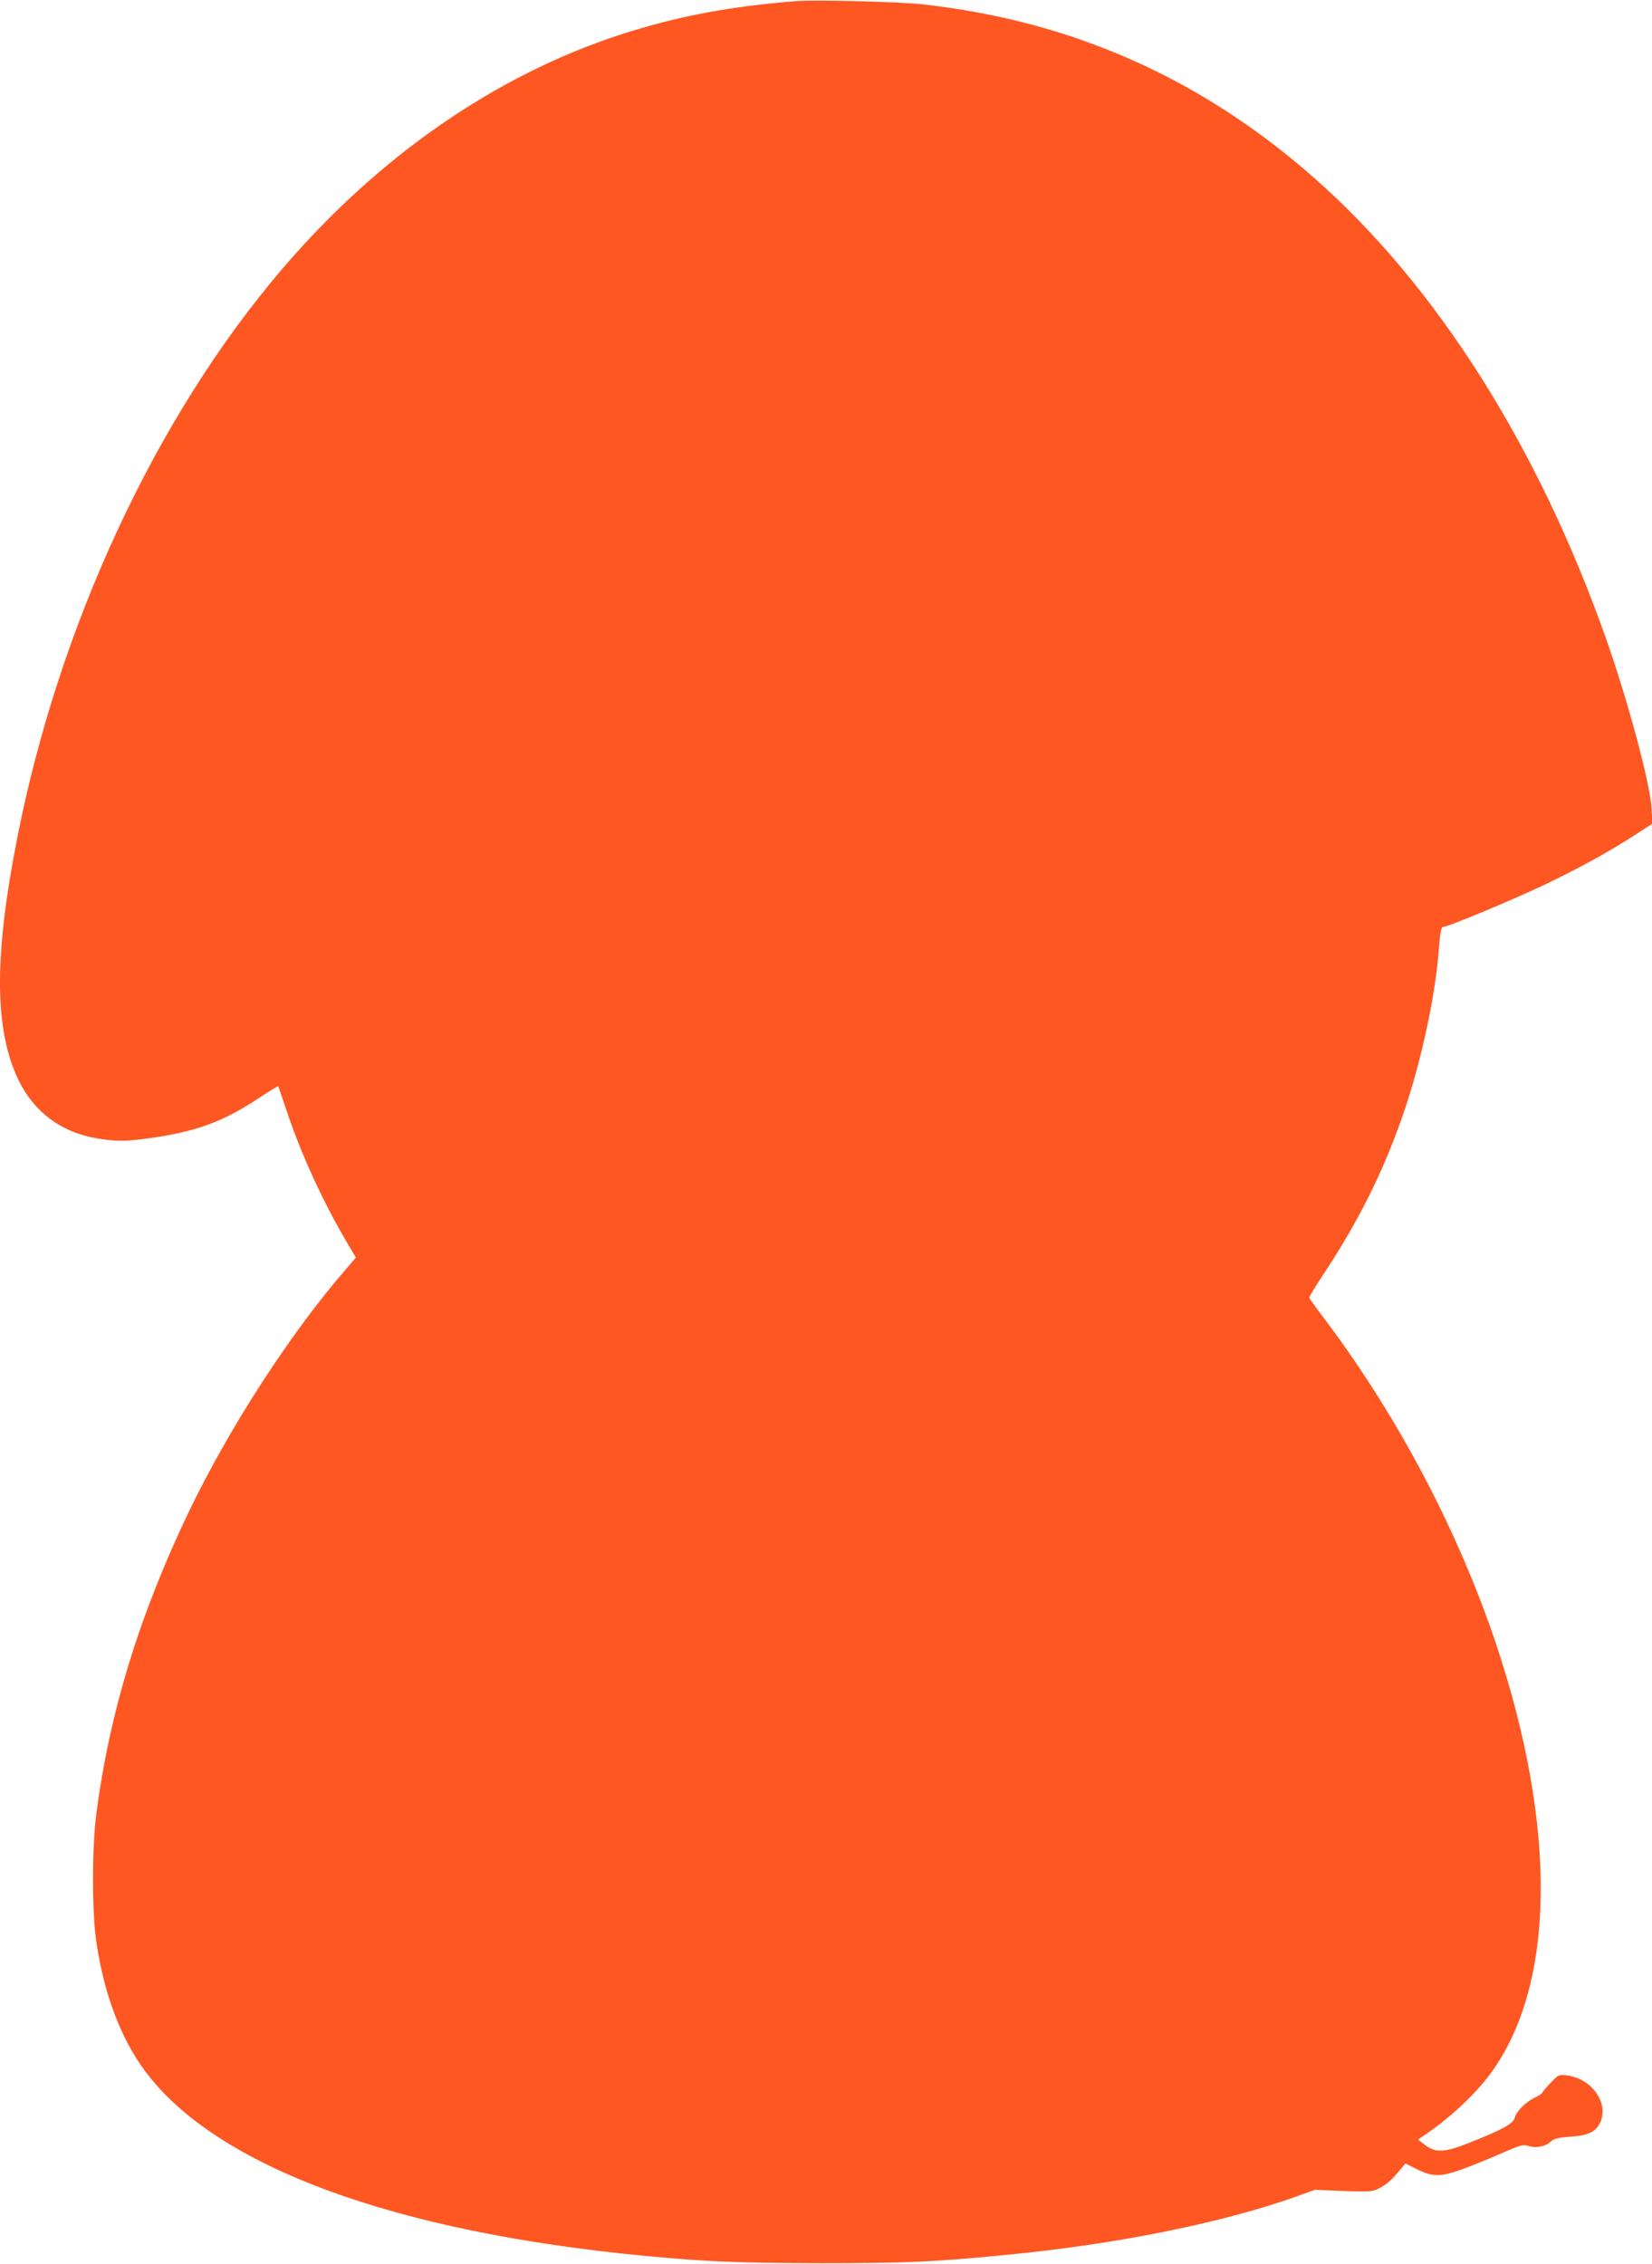
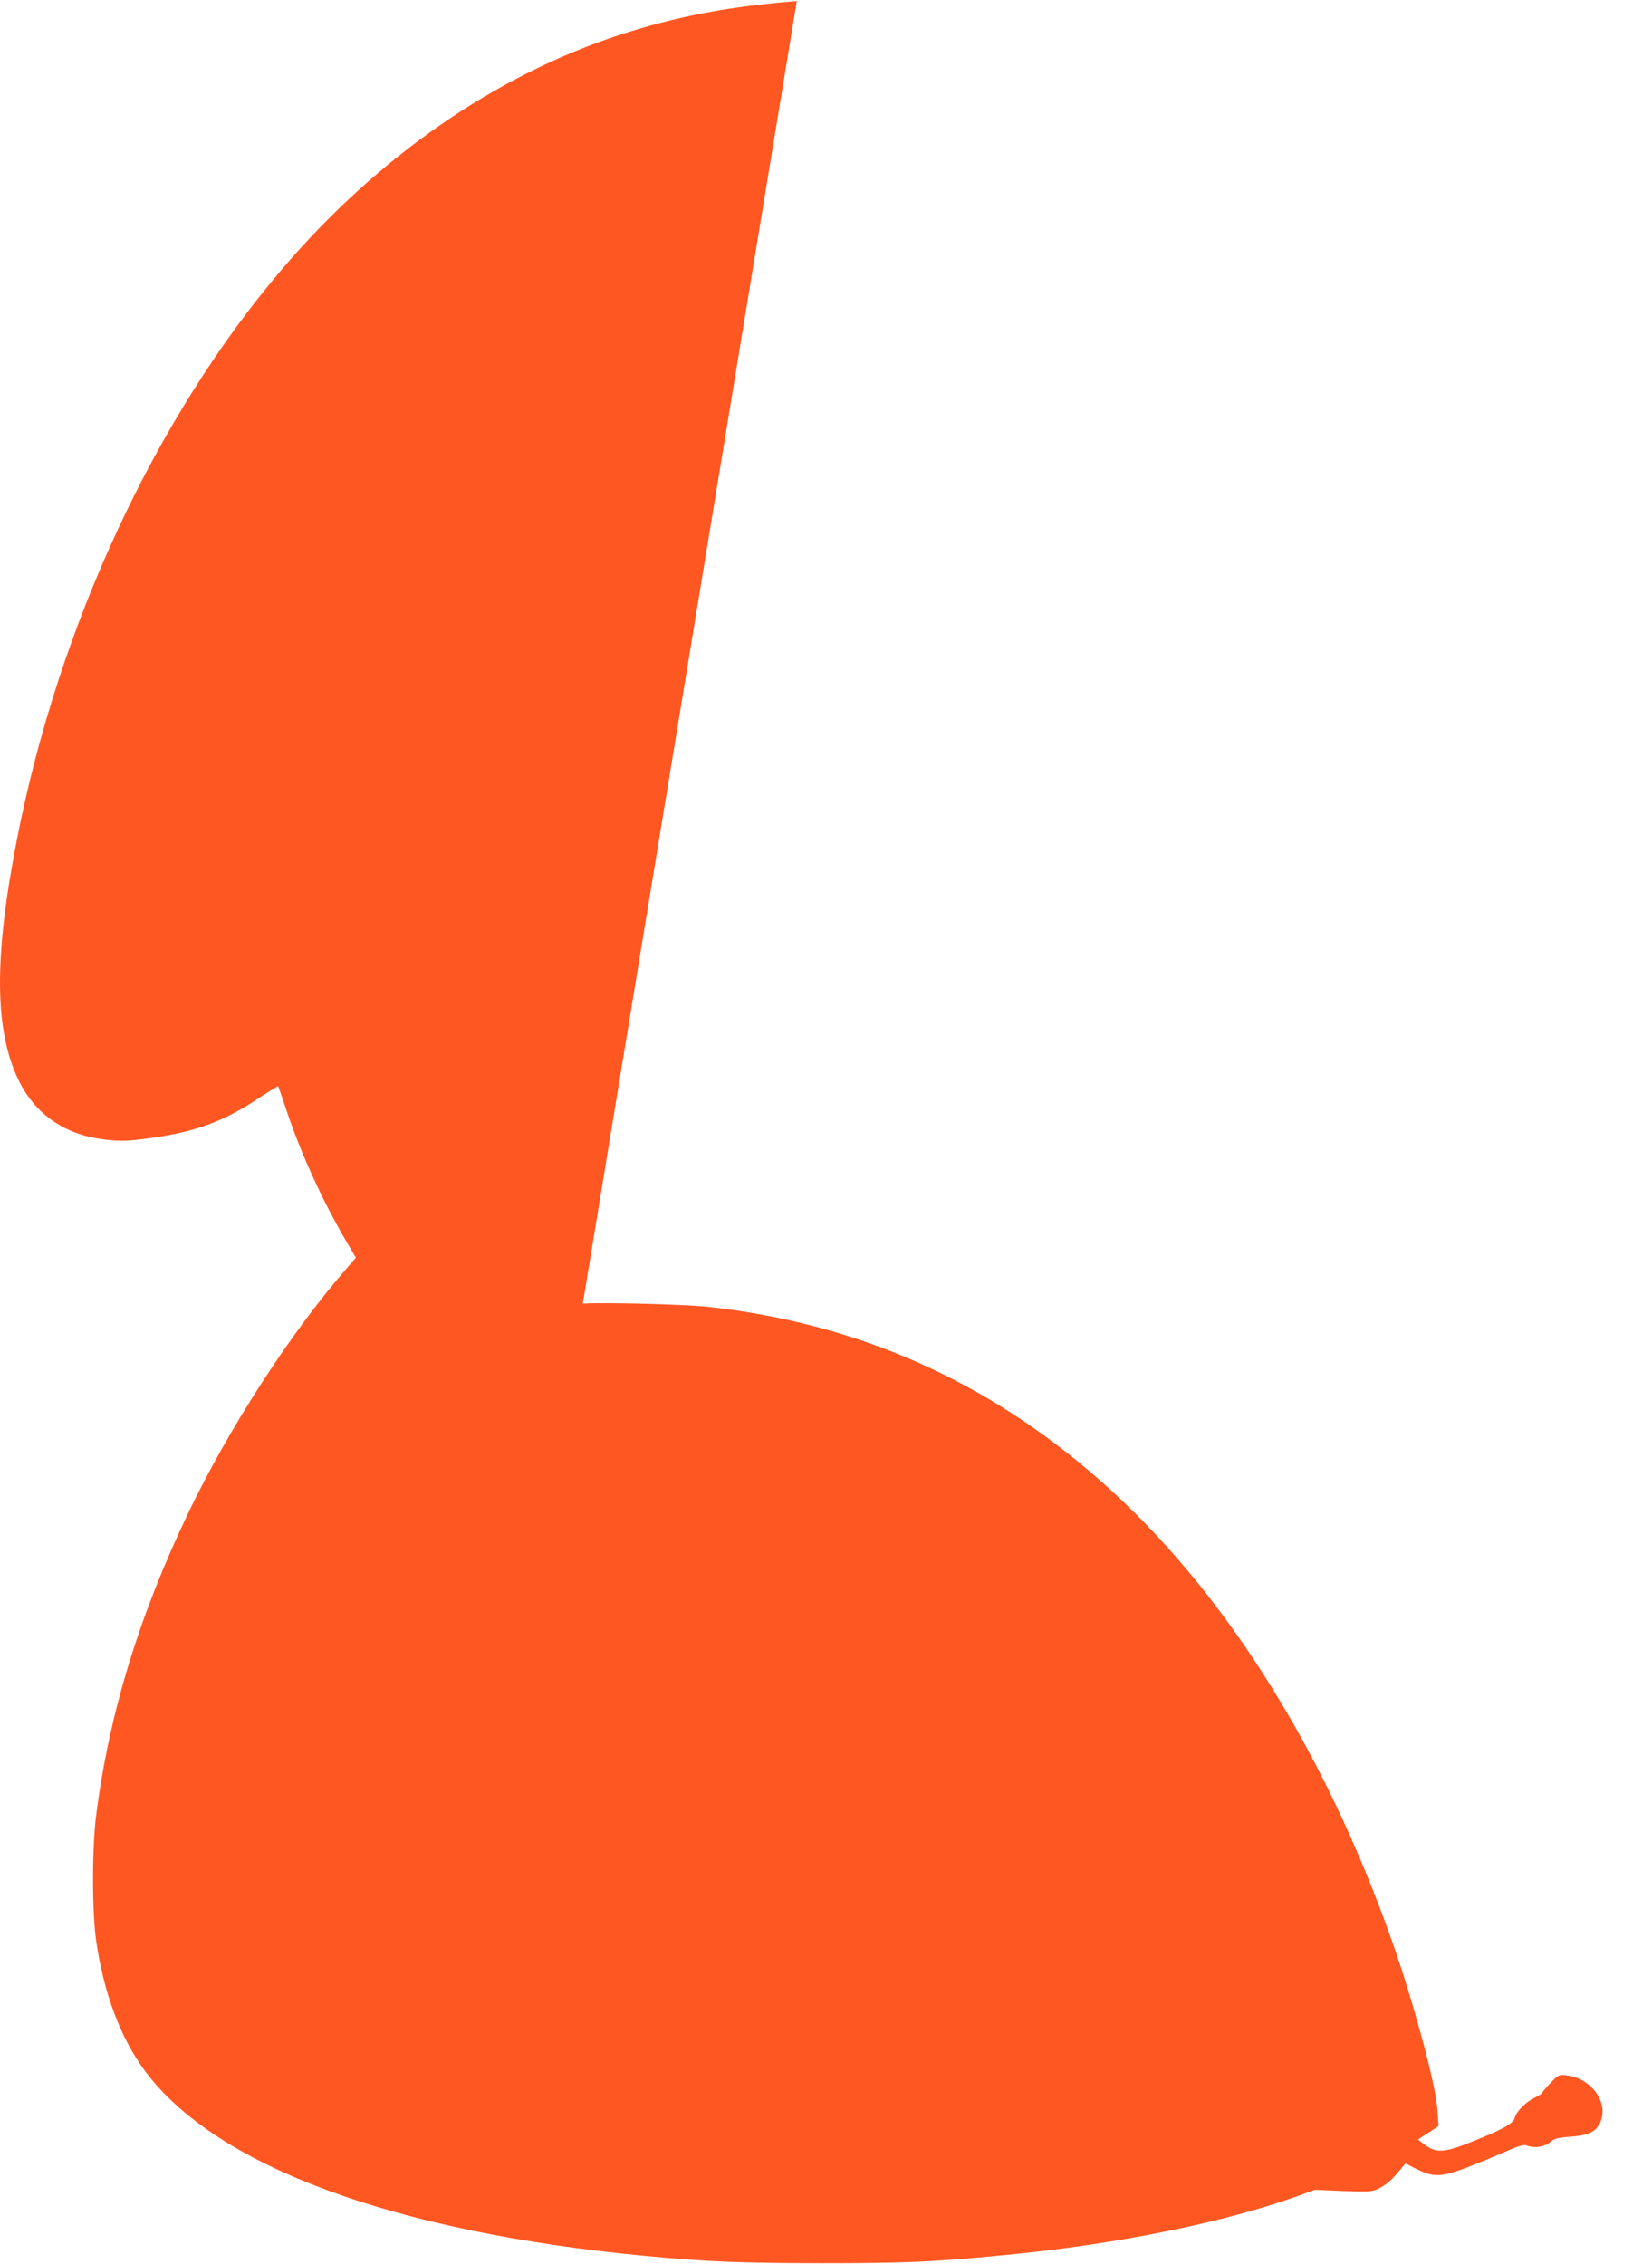
<svg xmlns="http://www.w3.org/2000/svg" version="1.0" width="934pt" height="1280pt" viewBox="0 0 934 1280" preserveAspectRatio="xMidYMid meet">
  <g transform="translate(0,1280) scale(0.1,-0.1)" fill="#ff5722" stroke="none">
-     <path d="M4505 12794 c-380 -30 -682 -87 -998 -190 -708 -231 -1367 -688 -1911 -1324 -714 -835 -1264 -2016 -1500 -3225 -131 -669 -128 -1080 10 -1364 87 -178 240 -292 438 -326 112 -19 168 -19 307 1 258 36 416 94 620 231 55 36 101 64 102 62 1 -2 22 -62 46 -134 78 -236 199 -503 333 -733 l60 -102 -54 -63 c-315 -362 -663 -900 -892 -1377 -280 -585 -448 -1136 -522 -1710 -24 -186 -24 -550 0 -714 43 -297 139 -551 277 -736 402 -539 1406 -909 2829 -1044 343 -33 536 -40 995 -41 475 0 634 7 1035 46 628 60 1230 181 1658 334 l96 35 161 -7 c149 -5 163 -4 200 14 45 23 75 50 120 105 l31 37 57 -29 c91 -46 134 -48 241 -12 50 17 153 58 228 91 124 54 140 59 168 49 42 -14 97 -4 126 23 20 18 40 24 112 29 101 7 143 27 168 78 53 112 -47 253 -190 269 -42 5 -46 3 -90 -43 -25 -26 -46 -51 -46 -55 0 -4 -19 -17 -43 -28 -53 -26 -103 -77 -113 -114 -8 -33 -71 -68 -259 -142 -141 -56 -189 -57 -251 -10 l-37 29 22 15 c147 97 295 233 384 353 371 497 384 1389 36 2432 -213 635 -547 1271 -953 1816 -56 74 -102 138 -104 142 -2 4 39 72 91 150 184 280 315 540 426 848 108 301 195 693 216 975 8 102 13 125 26 125 27 0 411 161 584 244 202 98 351 180 504 279 l94 61 -6 90 c-8 138 -135 611 -256 953 -384 1089 -960 1999 -1651 2607 -641 565 -1372 889 -2219 982 -130 14 -600 26 -706 18z" />
+     <path d="M4505 12794 c-380 -30 -682 -87 -998 -190 -708 -231 -1367 -688 -1911 -1324 -714 -835 -1264 -2016 -1500 -3225 -131 -669 -128 -1080 10 -1364 87 -178 240 -292 438 -326 112 -19 168 -19 307 1 258 36 416 94 620 231 55 36 101 64 102 62 1 -2 22 -62 46 -134 78 -236 199 -503 333 -733 l60 -102 -54 -63 c-315 -362 -663 -900 -892 -1377 -280 -585 -448 -1136 -522 -1710 -24 -186 -24 -550 0 -714 43 -297 139 -551 277 -736 402 -539 1406 -909 2829 -1044 343 -33 536 -40 995 -41 475 0 634 7 1035 46 628 60 1230 181 1658 334 l96 35 161 -7 c149 -5 163 -4 200 14 45 23 75 50 120 105 l31 37 57 -29 c91 -46 134 -48 241 -12 50 17 153 58 228 91 124 54 140 59 168 49 42 -14 97 -4 126 23 20 18 40 24 112 29 101 7 143 27 168 78 53 112 -47 253 -190 269 -42 5 -46 3 -90 -43 -25 -26 -46 -51 -46 -55 0 -4 -19 -17 -43 -28 -53 -26 -103 -77 -113 -114 -8 -33 -71 -68 -259 -142 -141 -56 -189 -57 -251 -10 l-37 29 22 15 l94 61 -6 90 c-8 138 -135 611 -256 953 -384 1089 -960 1999 -1651 2607 -641 565 -1372 889 -2219 982 -130 14 -600 26 -706 18z" />
  </g>
</svg>